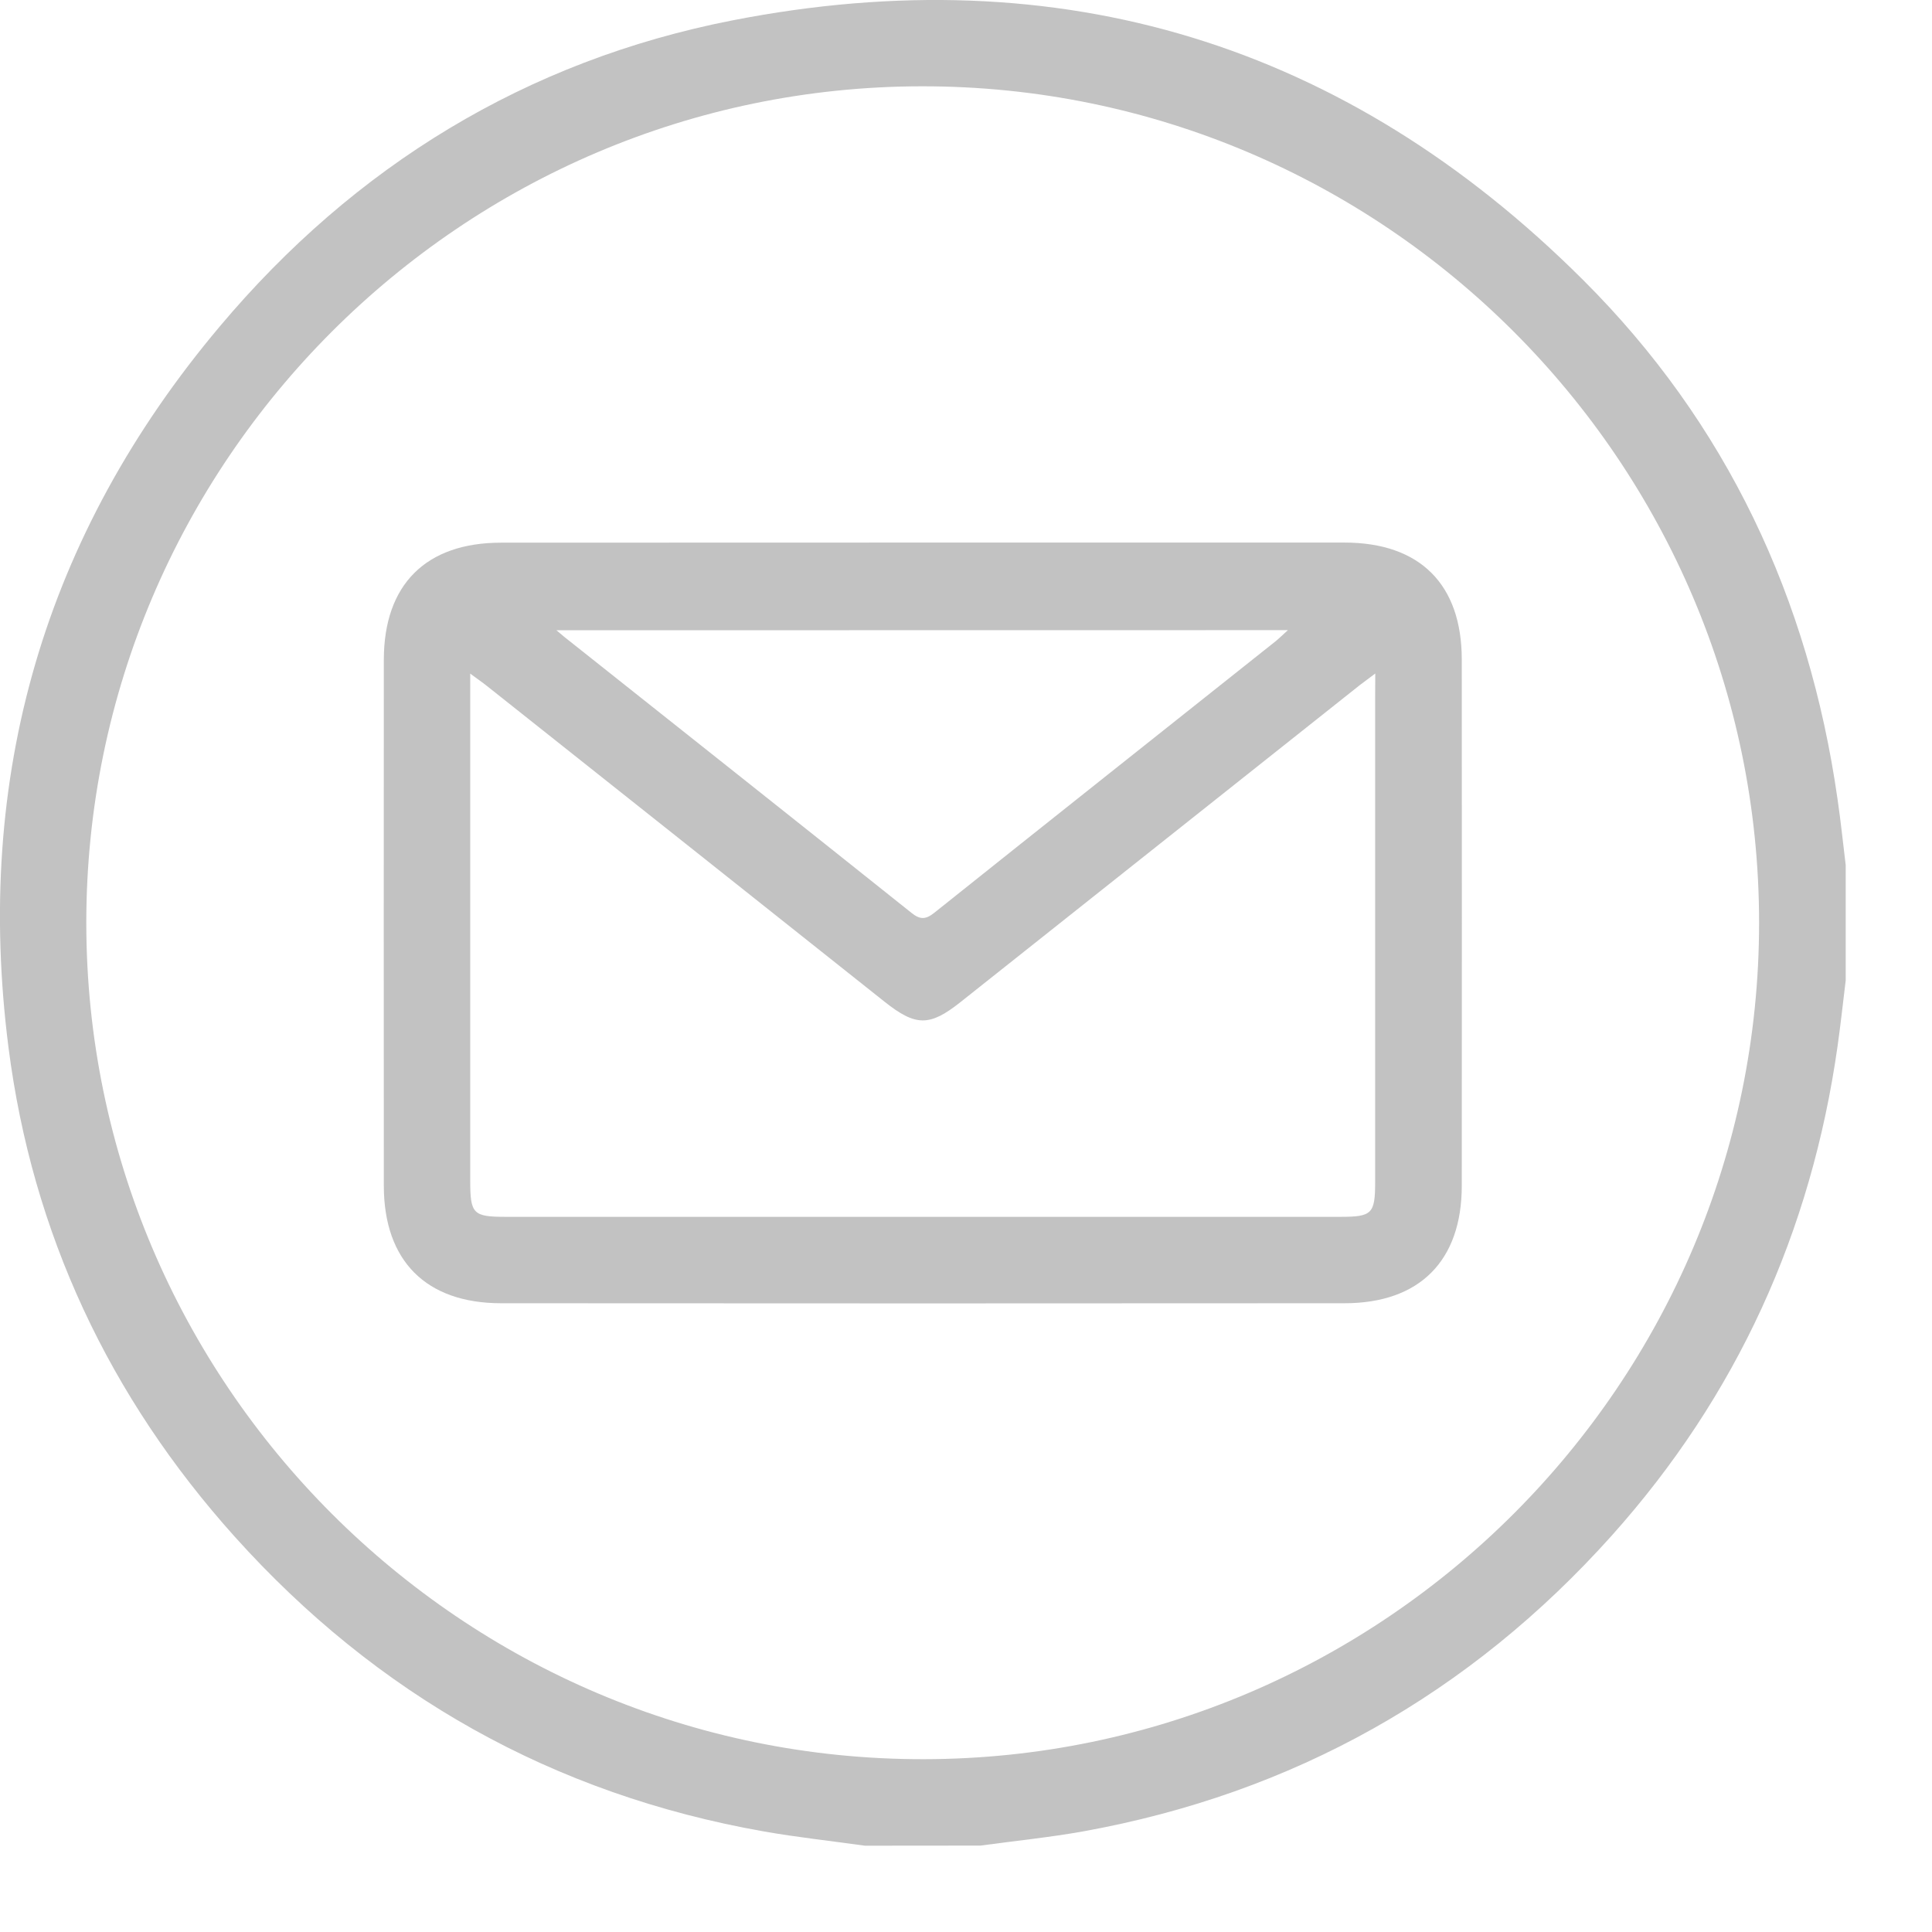
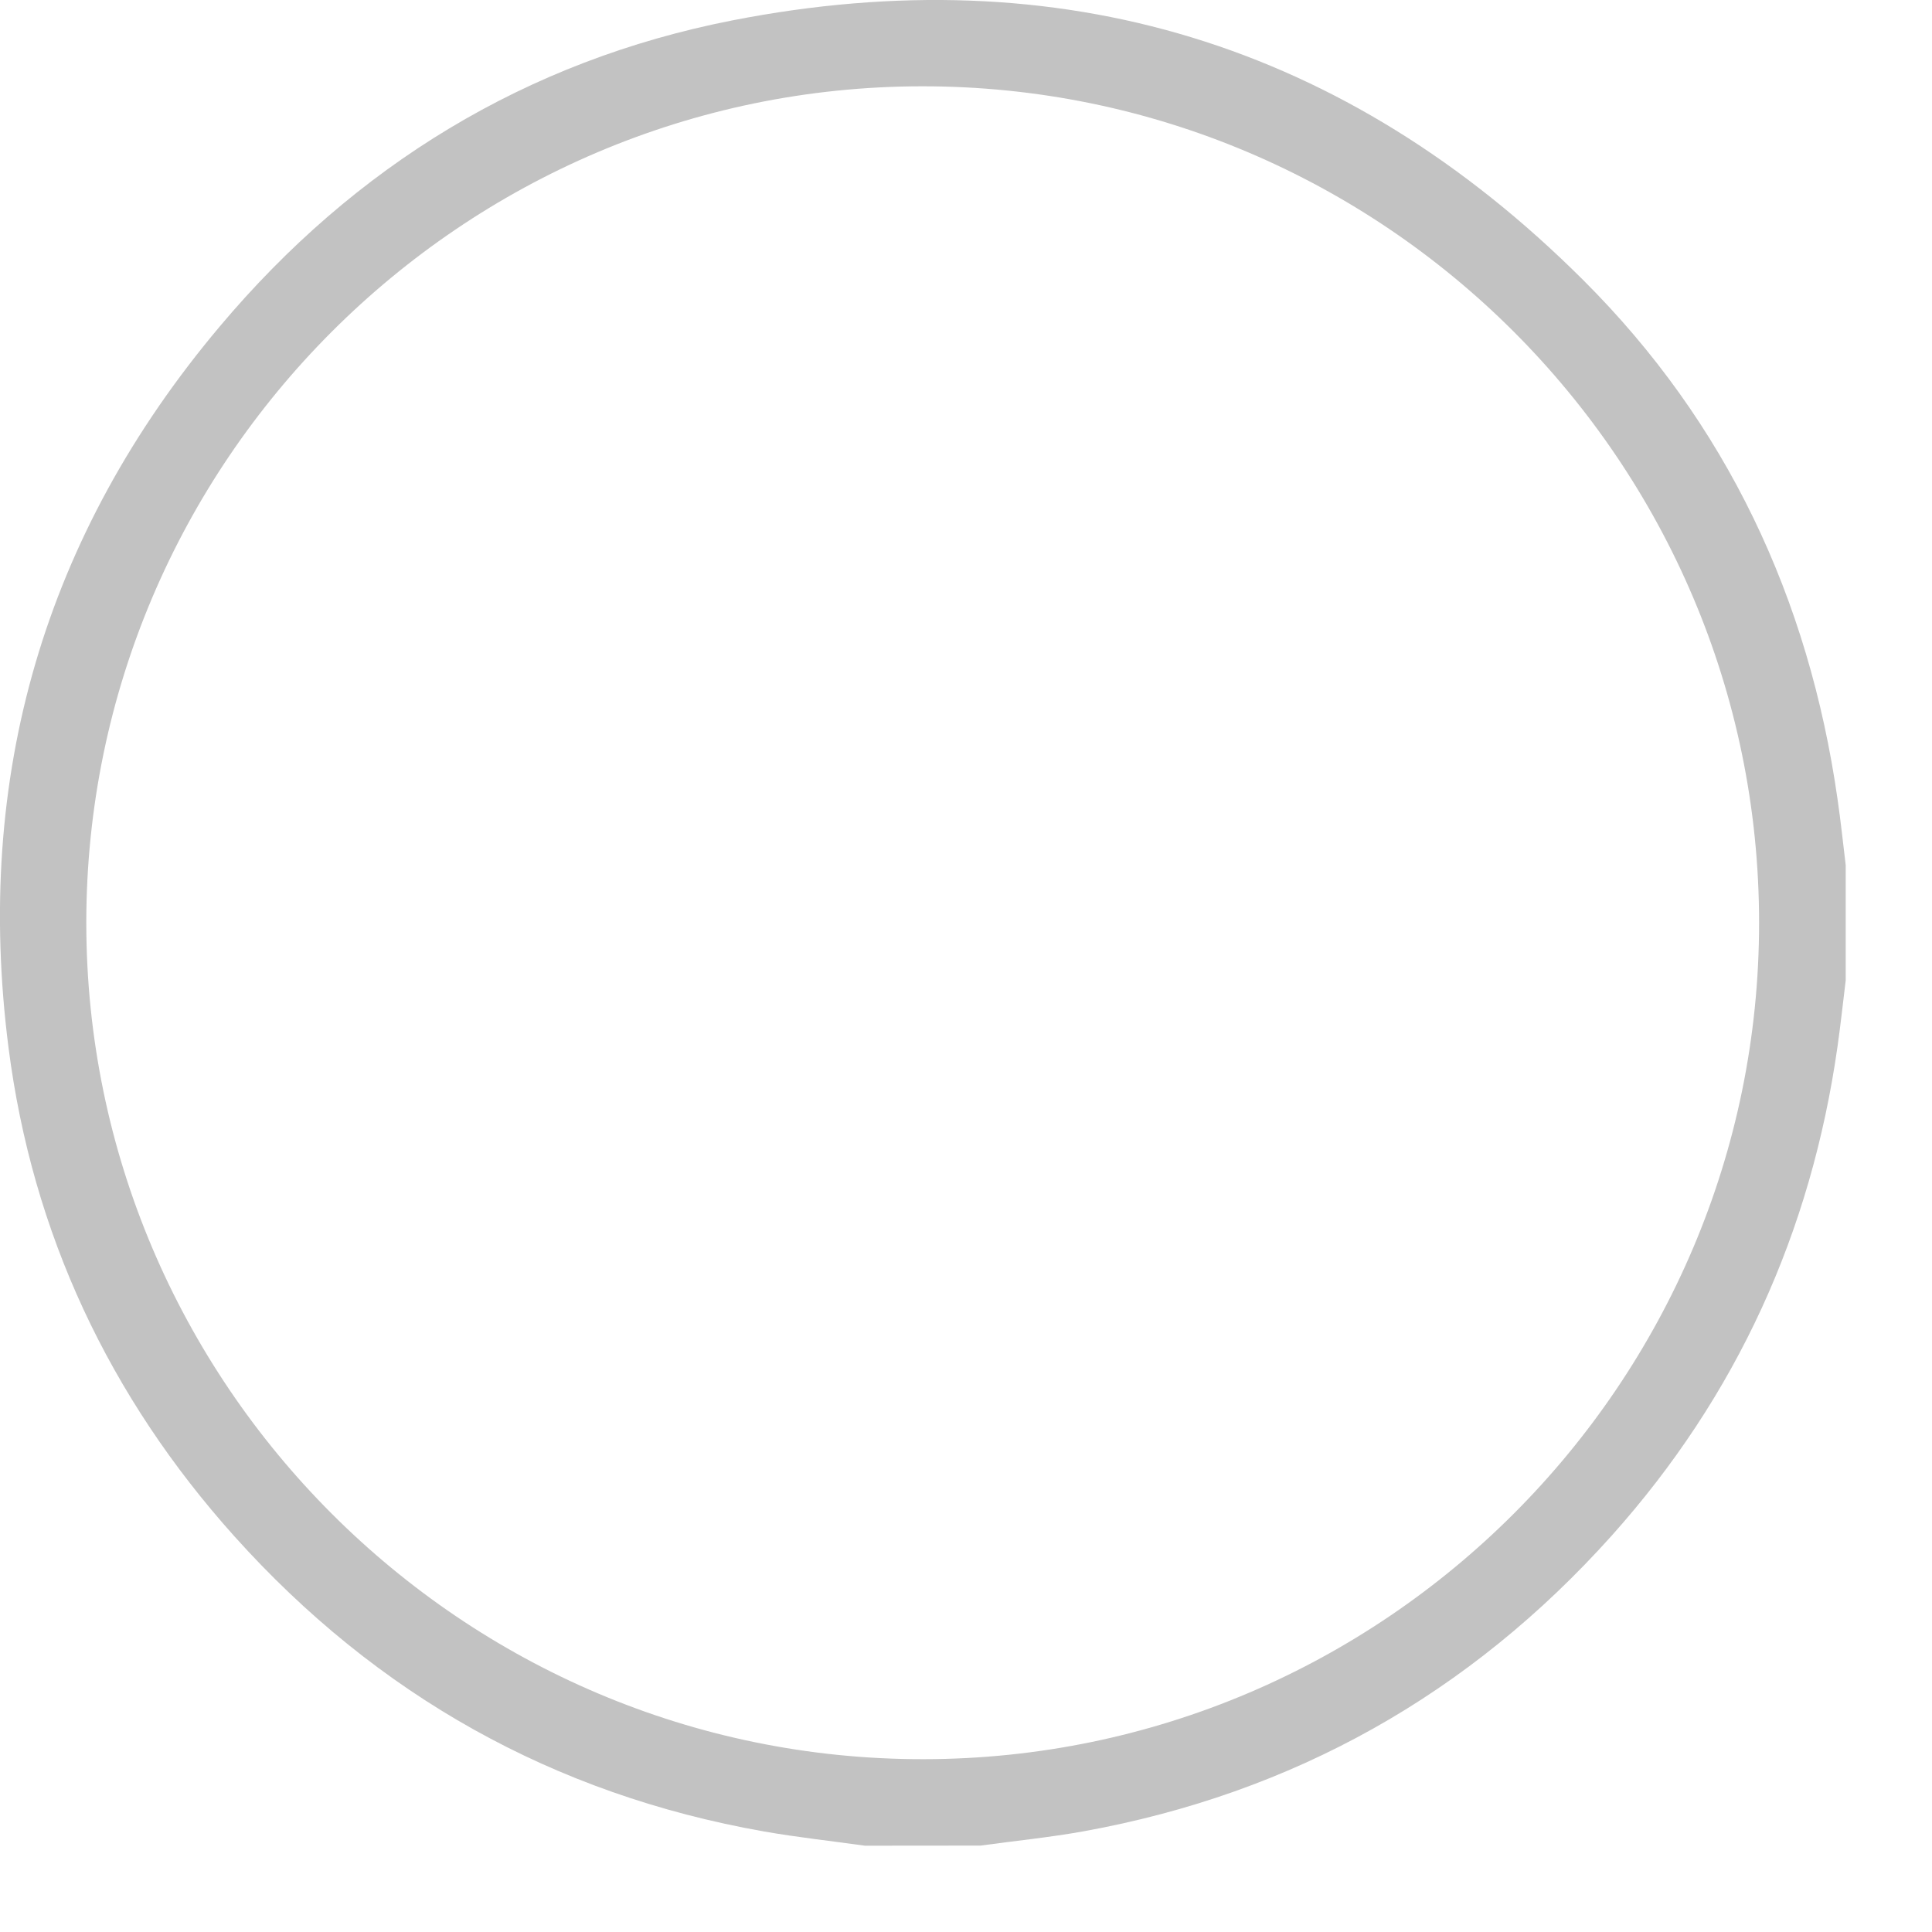
<svg xmlns="http://www.w3.org/2000/svg" width="18" height="18" viewBox="0 0 18 18" fill="none">
  <path d="M8.059 17.196C7.745 17.152 7.429 17.118 7.116 17.063C5.156 16.717 3.512 15.792 2.186 14.316C1.019 13.016 0.301 11.492 0.079 9.758C-0.242 7.24 0.41 4.987 2.047 3.042C3.305 1.546 4.903 0.566 6.823 0.19C9.88 -0.408 12.541 0.406 14.748 2.607C16.086 3.94 16.853 5.576 17.12 7.446C17.15 7.65 17.171 7.855 17.196 8.06V9.134C17.171 9.339 17.149 9.544 17.12 9.748C16.875 11.478 16.182 13.004 15.017 14.306C13.693 15.784 12.05 16.708 10.095 17.062C9.777 17.119 9.455 17.151 9.135 17.195L8.059 17.196ZM8.589 0.804C4.3 0.808 0.805 4.307 0.804 8.596C0.804 12.892 4.31 16.395 8.605 16.39C12.895 16.385 16.389 12.887 16.389 8.597C16.389 4.3 12.887 0.8 8.589 0.804Z" fill="#C2C2C2" />
-   <path d="M8.597 5.055C9.907 5.055 11.216 5.055 12.526 5.055C13.228 5.055 13.619 5.443 13.619 6.145C13.62 7.78 13.62 9.414 13.619 11.048C13.619 11.746 13.226 12.142 12.527 12.142C9.907 12.144 7.288 12.144 4.669 12.142C3.969 12.142 3.577 11.747 3.576 11.049C3.575 9.414 3.575 7.78 3.576 6.146C3.577 5.446 3.968 5.056 4.668 5.056C5.978 5.056 7.287 5.055 8.597 5.055ZM12.813 6.275C12.739 6.331 12.704 6.356 12.669 6.383C11.429 7.367 10.189 8.351 8.949 9.336C8.661 9.565 8.532 9.564 8.24 9.332C7.005 8.35 5.77 7.37 4.534 6.389C4.494 6.357 4.451 6.328 4.381 6.276C4.381 6.379 4.381 6.439 4.381 6.5C4.381 8 4.381 9.499 4.381 10.999C4.381 11.31 4.407 11.337 4.713 11.337C7.304 11.337 9.894 11.337 12.486 11.337C12.784 11.337 12.812 11.309 12.812 11.01C12.812 9.505 12.812 8 12.812 6.494L12.813 6.275ZM5.184 5.872C5.233 5.913 5.246 5.924 5.259 5.935C6.337 6.791 7.416 7.646 8.492 8.505C8.573 8.57 8.625 8.568 8.706 8.503C9.764 7.658 10.825 6.817 11.885 5.974C11.917 5.948 11.946 5.919 11.999 5.871L5.184 5.872Z" fill="#C2C2C2" />
</svg>